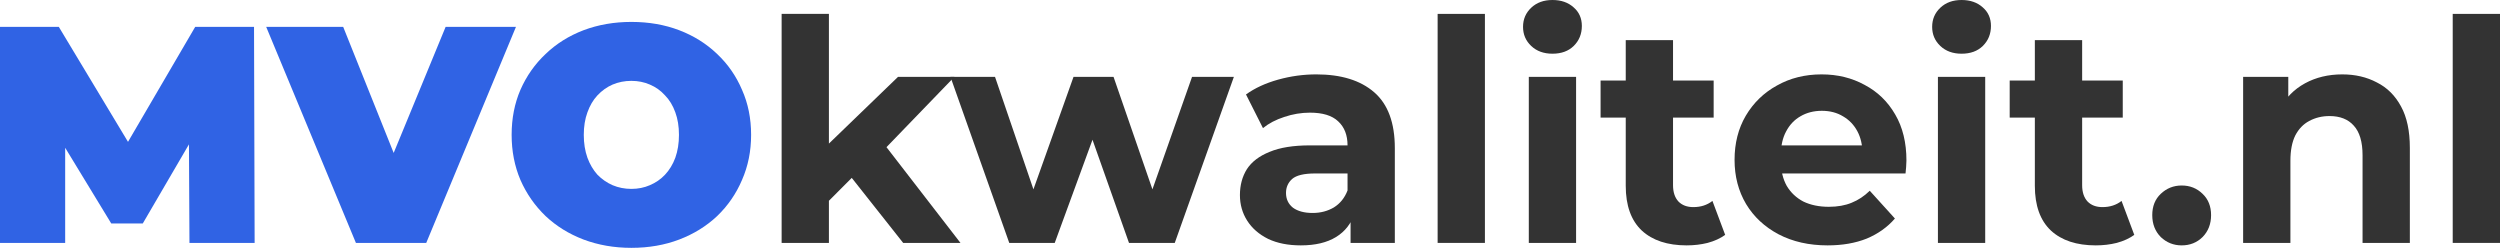
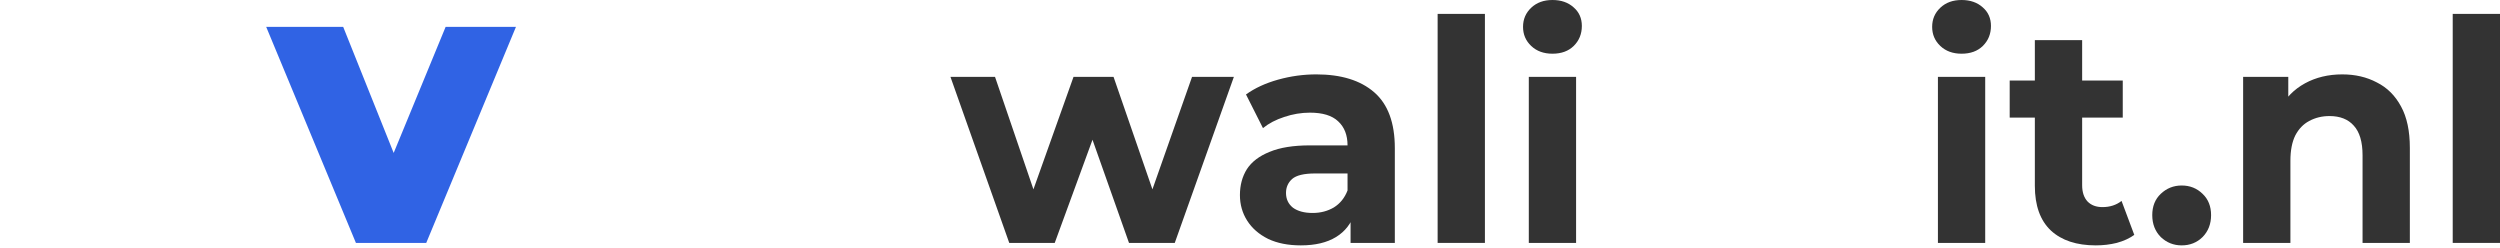
<svg xmlns="http://www.w3.org/2000/svg" width="232" height="23" viewBox="0 0 232 23" fill="none">
-   <path d="M0 22.542V2.492H5.457L13.334 15.582H10.465L18.116 2.492H23.574L23.63 22.542H17.582L17.526 11.772H18.482L13.25 20.737H10.324L4.867 11.772H6.048V22.542H0Z" fill="#3063E4" />
  <path d="M33.029 22.542L24.702 2.492H31.847L38.627 19.42H34.379L41.355 2.492H47.882L39.555 22.542H33.029Z" fill="#3063E4" />
-   <path d="M58.592 23C56.997 23 55.516 22.742 54.147 22.227C52.797 21.711 51.624 20.985 50.63 20.05C49.636 19.095 48.858 17.978 48.296 16.699C47.752 15.419 47.48 14.025 47.48 12.517C47.48 10.989 47.752 9.595 48.296 8.335C48.858 7.056 49.636 5.948 50.63 5.012C51.624 4.058 52.797 3.323 54.147 2.807C55.516 2.291 56.997 2.034 58.592 2.034C60.204 2.034 61.686 2.291 63.036 2.807C64.386 3.323 65.559 4.058 66.552 5.012C67.546 5.948 68.315 7.056 68.859 8.335C69.422 9.595 69.703 10.989 69.703 12.517C69.703 14.025 69.422 15.419 68.859 16.699C68.315 17.978 67.546 19.095 66.552 20.05C65.559 20.985 64.386 21.711 63.036 22.227C61.686 22.742 60.204 23 58.592 23ZM58.592 17.529C59.21 17.529 59.782 17.415 60.307 17.186C60.851 16.956 61.32 16.632 61.714 16.212C62.127 15.773 62.445 15.247 62.67 14.636C62.895 14.006 63.008 13.3 63.008 12.517C63.008 11.734 62.895 11.037 62.67 10.426C62.445 9.796 62.127 9.271 61.714 8.851C61.32 8.411 60.851 8.077 60.307 7.848C59.782 7.619 59.21 7.504 58.592 7.504C57.973 7.504 57.391 7.619 56.847 7.848C56.322 8.077 55.853 8.411 55.441 8.851C55.047 9.271 54.738 9.796 54.513 10.426C54.288 11.037 54.175 11.734 54.175 12.517C54.175 13.3 54.288 14.006 54.513 14.636C54.738 15.247 55.047 15.773 55.441 16.212C55.853 16.632 56.322 16.956 56.847 17.186C57.391 17.415 57.973 17.529 58.592 17.529Z" fill="#3063E4" />
-   <path d="M76.164 19.391L76.276 13.949L83.337 7.132H88.569L81.79 14.149L79.511 16.04L76.164 19.391ZM72.535 22.542V1.289H76.923V22.542H72.535ZM83.815 22.542L78.695 16.069L81.452 12.603L89.132 22.542H83.815Z" fill="#333333" />
  <path d="M93.659 22.542L88.202 7.132H92.337L96.866 20.393H94.897L99.623 7.132H103.336L107.921 20.393H105.952L110.622 7.132H114.504L109.018 22.542H104.771L100.748 11.171H102.042L97.879 22.542H93.659Z" fill="#333333" />
  <path d="M125.333 22.542V19.534L125.052 18.875V13.491C125.052 12.536 124.761 11.791 124.179 11.257C123.617 10.722 122.745 10.454 121.563 10.454C120.757 10.454 119.96 10.588 119.172 10.855C118.403 11.104 117.747 11.447 117.203 11.887L115.628 8.765C116.453 8.173 117.447 7.714 118.61 7.39C119.772 7.065 120.954 6.903 122.154 6.903C124.461 6.903 126.252 7.457 127.527 8.564C128.802 9.672 129.44 11.4 129.44 13.748V22.542H125.333ZM120.719 22.771C119.538 22.771 118.525 22.57 117.681 22.169C116.837 21.749 116.19 21.186 115.74 20.48C115.29 19.773 115.065 18.98 115.065 18.102C115.065 17.186 115.281 16.384 115.712 15.696C116.162 15.009 116.865 14.474 117.822 14.092C118.778 13.691 120.025 13.491 121.563 13.491H125.586V16.097H122.042C121.01 16.097 120.297 16.269 119.904 16.613C119.529 16.956 119.341 17.386 119.341 17.902C119.341 18.474 119.557 18.933 119.988 19.276C120.438 19.601 121.048 19.763 121.816 19.763C122.548 19.763 123.204 19.591 123.786 19.248C124.367 18.885 124.789 18.36 125.052 17.672L125.727 19.735C125.408 20.728 124.826 21.482 123.983 21.997C123.139 22.513 122.051 22.771 120.719 22.771Z" fill="#333333" />
  <path d="M133.412 22.542V1.289H137.8V22.542H133.412Z" fill="#333333" />
  <path d="M141.873 22.542V7.132H146.261V22.542H141.873ZM144.067 4.984C143.261 4.984 142.604 4.745 142.098 4.268C141.592 3.79 141.338 3.198 141.338 2.492C141.338 1.785 141.592 1.193 142.098 0.716C142.604 0.239 143.261 0 144.067 0C144.874 0 145.53 0.229 146.036 0.687C146.543 1.127 146.796 1.699 146.796 2.406C146.796 3.151 146.543 3.771 146.036 4.268C145.549 4.745 144.892 4.984 144.067 4.984Z" fill="#333333" />
-   <path d="M156.523 22.771C154.741 22.771 153.354 22.313 152.36 21.396C151.366 20.46 150.869 19.076 150.869 17.243V3.724H155.257V17.186C155.257 17.835 155.426 18.341 155.763 18.704C156.101 19.047 156.56 19.219 157.142 19.219C157.836 19.219 158.426 19.028 158.914 18.646L160.096 21.797C159.645 22.122 159.102 22.37 158.464 22.542C157.845 22.695 157.198 22.771 156.523 22.771ZM148.534 10.913V7.476H159.027V10.913H148.534Z" fill="#333333" />
-   <path d="M169.603 22.771C167.878 22.771 166.358 22.427 165.046 21.74C163.752 21.052 162.748 20.117 162.036 18.933C161.323 17.73 160.967 16.364 160.967 14.837C160.967 13.29 161.314 11.925 162.008 10.741C162.72 9.538 163.686 8.602 164.905 7.934C166.124 7.247 167.502 6.903 169.04 6.903C170.522 6.903 171.853 7.227 173.035 7.877C174.235 8.507 175.182 9.423 175.876 10.626C176.57 11.81 176.917 13.233 176.917 14.894C176.917 15.066 176.908 15.267 176.889 15.496C176.87 15.706 176.851 15.906 176.833 16.097H164.539V13.491H174.526L172.838 14.264C172.838 13.462 172.679 12.765 172.36 12.173C172.041 11.581 171.6 11.123 171.038 10.798C170.475 10.454 169.819 10.283 169.068 10.283C168.318 10.283 167.652 10.454 167.071 10.798C166.509 11.123 166.068 11.591 165.749 12.202C165.43 12.794 165.271 13.5 165.271 14.321V15.009C165.271 15.849 165.449 16.594 165.805 17.243C166.18 17.873 166.696 18.36 167.352 18.704C168.028 19.028 168.815 19.191 169.715 19.191C170.522 19.191 171.225 19.066 171.825 18.818C172.444 18.57 173.007 18.198 173.513 17.701L175.848 20.279C175.154 21.081 174.282 21.701 173.232 22.141C172.182 22.561 170.972 22.771 169.603 22.771Z" fill="#333333" />
  <path d="M179.839 22.542V7.132H184.227V22.542H179.839ZM182.033 4.984C181.226 4.984 180.57 4.745 180.064 4.268C179.557 3.79 179.304 3.198 179.304 2.492C179.304 1.785 179.557 1.193 180.064 0.716C180.57 0.239 181.226 0 182.033 0C182.839 0 183.496 0.229 184.002 0.687C184.508 1.127 184.761 1.699 184.761 2.406C184.761 3.151 184.508 3.771 184.002 4.268C183.514 4.745 182.858 4.984 182.033 4.984Z" fill="#333333" />
  <path d="M194.489 22.771C192.707 22.771 191.319 22.313 190.325 21.396C189.331 20.46 188.834 19.076 188.834 17.243V3.724H193.223V17.186C193.223 17.835 193.391 18.341 193.729 18.704C194.067 19.047 194.526 19.219 195.107 19.219C195.801 19.219 196.392 19.028 196.88 18.646L198.061 21.797C197.611 22.122 197.067 22.37 196.43 22.542C195.811 22.695 195.164 22.771 194.489 22.771ZM186.499 10.913V7.476H196.992V10.913H186.499Z" fill="#333333" />
  <path d="M202.459 22.771C201.709 22.771 201.062 22.513 200.518 21.997C199.993 21.463 199.73 20.785 199.73 19.964C199.73 19.143 199.993 18.484 200.518 17.988C201.062 17.472 201.709 17.214 202.459 17.214C203.228 17.214 203.875 17.472 204.4 17.988C204.925 18.484 205.188 19.143 205.188 19.964C205.188 20.785 204.925 21.463 204.4 21.997C203.875 22.513 203.228 22.771 202.459 22.771Z" fill="#333333" />
  <path d="M217.361 6.903C218.561 6.903 219.63 7.151 220.567 7.648C221.524 8.125 222.274 8.87 222.818 9.882C223.362 10.875 223.634 12.154 223.634 13.72V22.542H219.245V14.407C219.245 13.166 218.973 12.249 218.429 11.658C217.904 11.066 217.154 10.77 216.179 10.77C215.485 10.77 214.857 10.922 214.294 11.228C213.75 11.514 213.319 11.963 213 12.574C212.7 13.185 212.55 13.968 212.55 14.923V22.542H208.162V7.132H212.353V11.4L211.566 10.111C212.109 9.08 212.888 8.287 213.9 7.734C214.913 7.18 216.067 6.903 217.361 6.903Z" fill="#333333" />
  <path d="M227.612 22.542V1.289H232V22.542H227.612Z" fill="#333333" />
</svg>